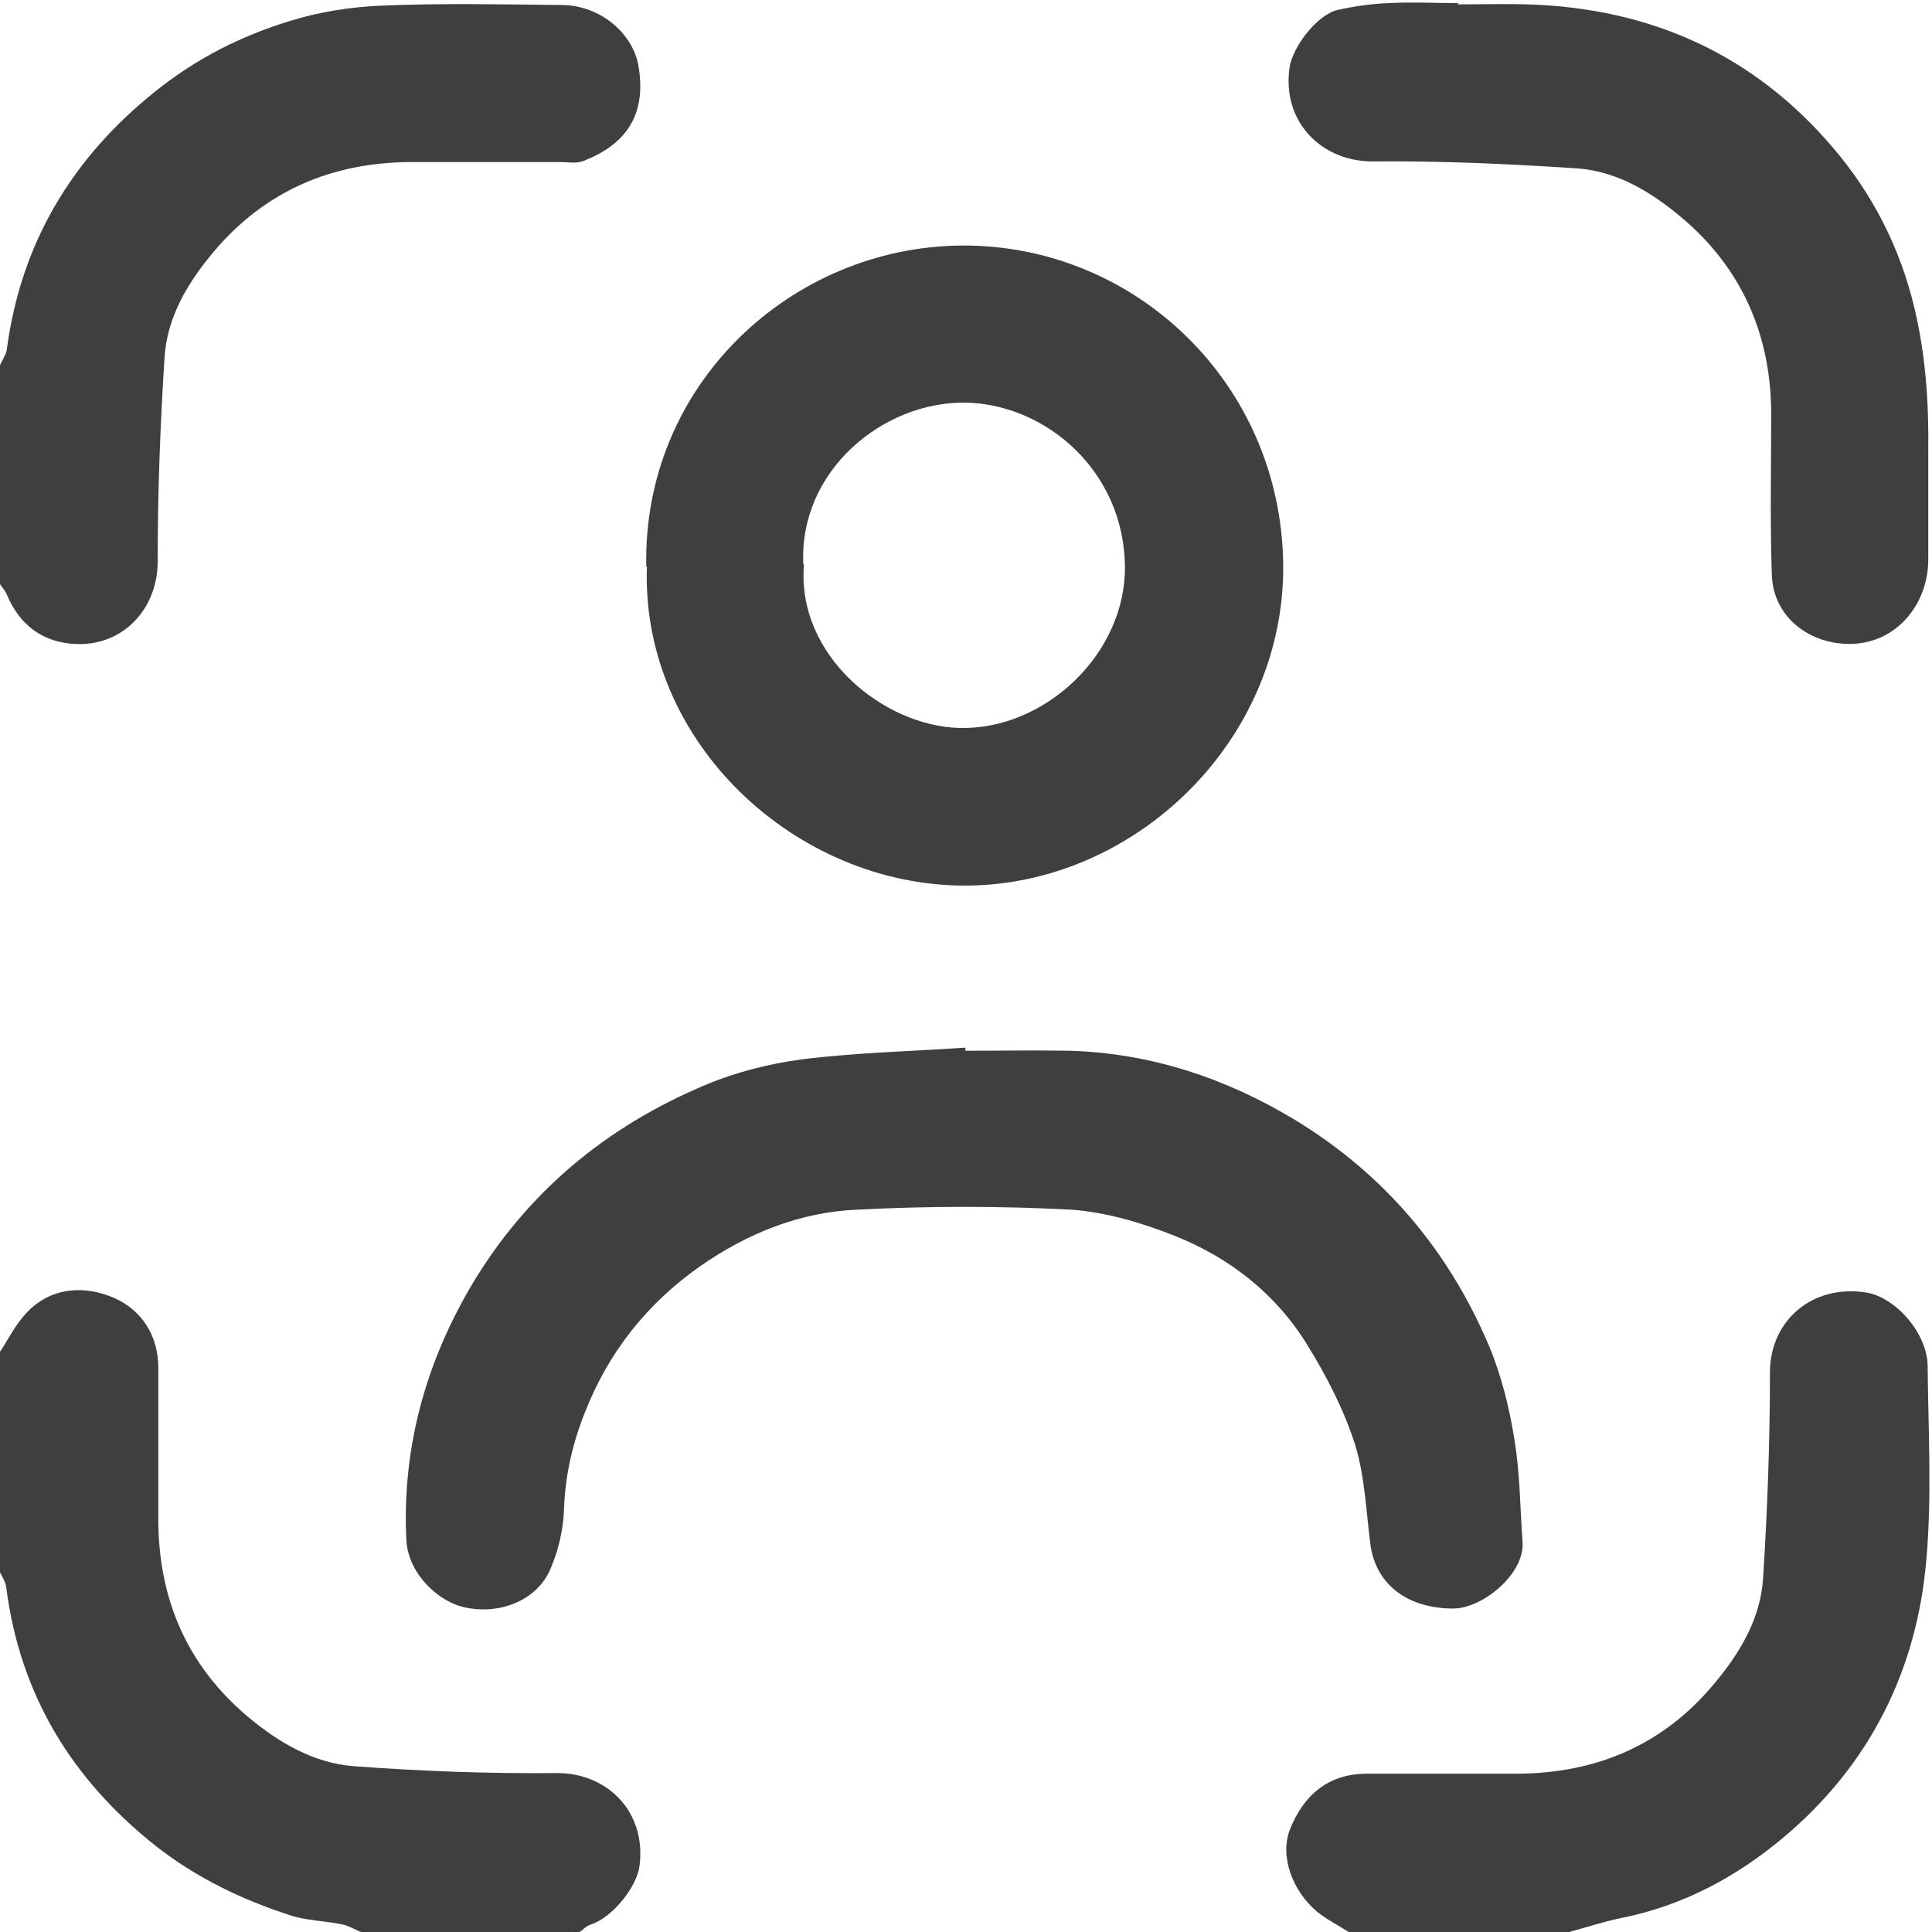
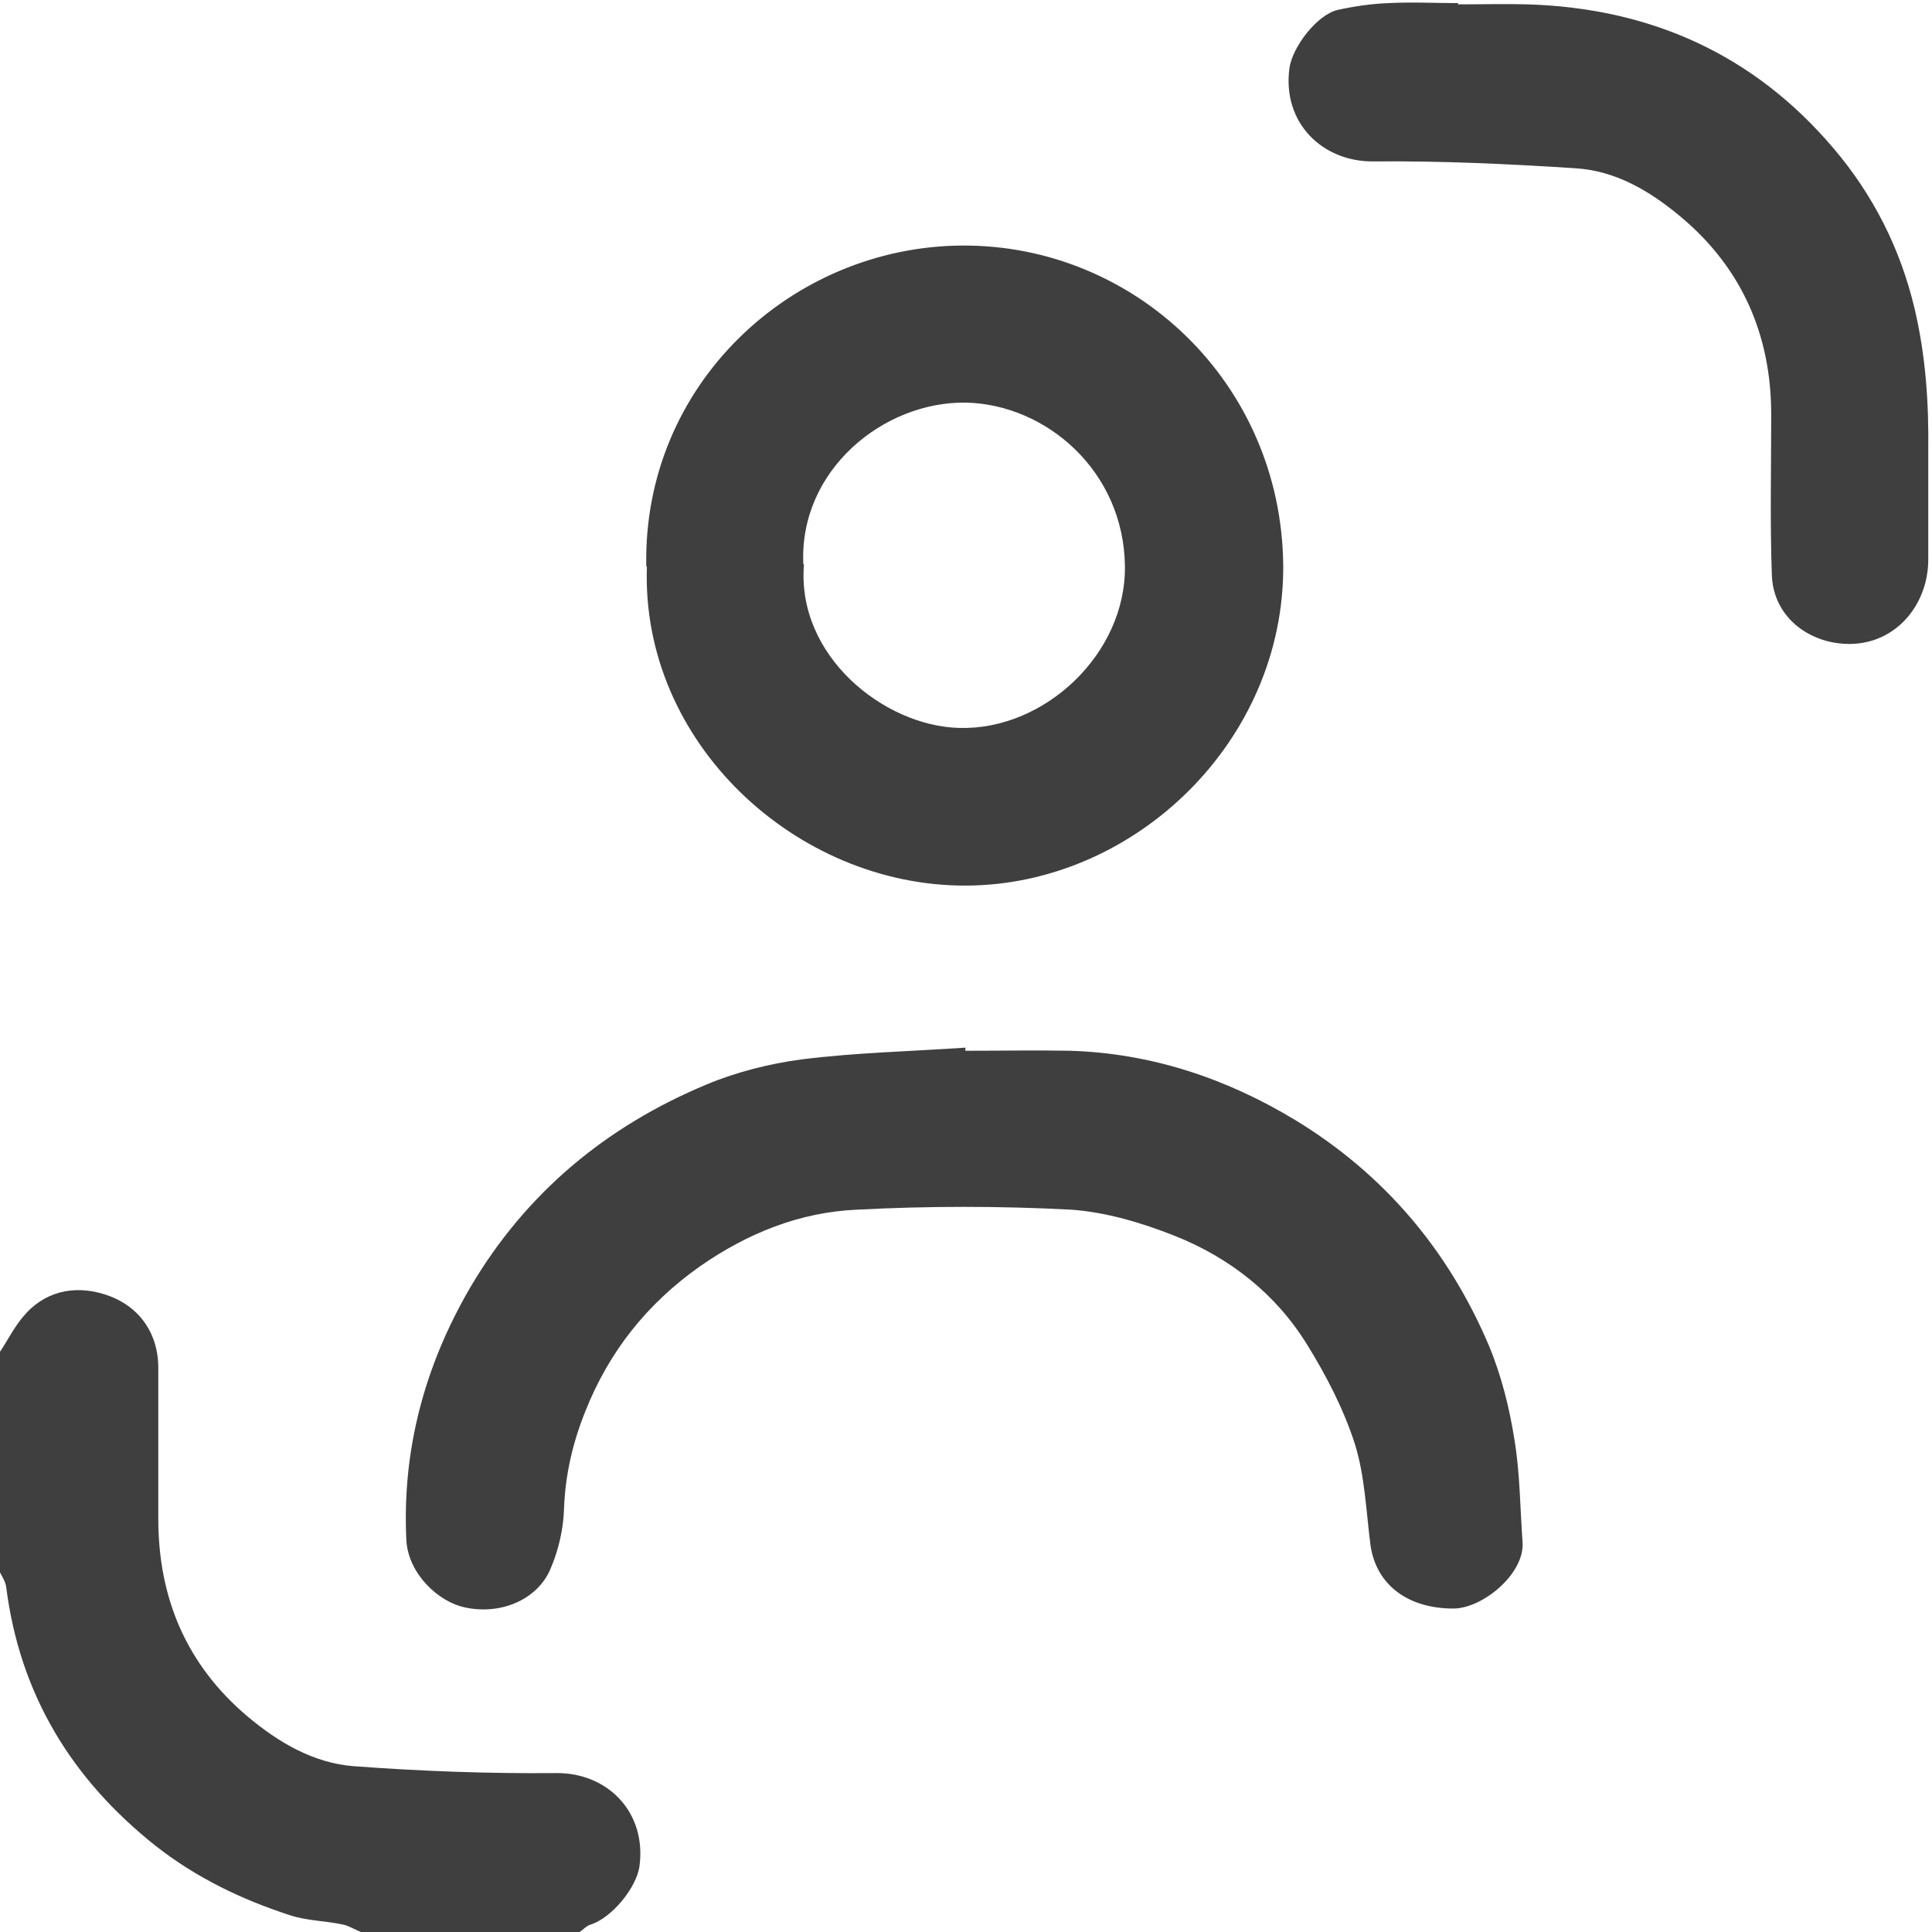
<svg xmlns="http://www.w3.org/2000/svg" id="Capa_1" viewBox="0 0 31 31">
  <defs>
    <style>.cls-1{fill:#3f3f3f;isolation:isolate;}</style>
  </defs>
-   <path class="cls-1" d="M0,5.86c.04-.09,.1-.17,.11-.26C.34,3.89,1.16,2.53,2.5,1.46c.65-.52,1.36-.88,2.14-1.12,.48-.15,.99-.23,1.49-.25,.96-.04,1.91-.02,2.87-.01,.66,0,1.18,.49,1.25,1.01,.12,.77-.22,1.23-.88,1.49-.12,.05-.26,.02-.39,.02-.79,0-1.57,0-2.36,0-1.29,0-2.37,.46-3.2,1.45-.41,.49-.74,1.04-.78,1.69-.07,1.09-.11,2.18-.11,3.27,0,.83-.66,1.46-1.52,1.3-.43-.08-.73-.36-.9-.77-.03-.07-.08-.12-.12-.18,0-1.17,0-2.34,0-3.5Z" />
  <path class="cls-1" d="M0,21.69c.12-.18,.22-.38,.36-.55,.34-.42,.82-.52,1.29-.38,.55,.16,.89,.6,.89,1.19,0,.81,0,1.61,0,2.42,0,1.27,.45,2.34,1.43,3.17,.5,.42,1.06,.75,1.71,.8,1.08,.08,2.16,.12,3.24,.11,.83-.01,1.46,.63,1.34,1.5-.05,.34-.44,.82-.78,.93-.07,.02-.12,.08-.18,.12h-3.51c-.1-.04-.19-.1-.29-.12-.28-.06-.58-.06-.85-.15-.77-.25-1.5-.6-2.15-1.11-1.35-1.07-2.18-2.43-2.4-4.15-.01-.09-.07-.18-.11-.26,0-1.17,0-2.34,0-3.5Z" />
-   <path class="cls-1" d="M21.64,31c-.17-.11-.35-.2-.5-.32-.41-.34-.61-.91-.44-1.33,.21-.53,.6-.89,1.23-.89,.8,0,1.59,0,2.39,0,1.29,0,2.37-.46,3.19-1.45,.41-.49,.74-1.04,.78-1.69,.07-1.1,.11-2.2,.11-3.3,0-.83,.68-1.42,1.55-1.28,.47,.08,.97,.65,.98,1.17,.01,1.04,.07,2.08-.02,3.11-.15,1.78-.91,3.3-2.29,4.46-.75,.63-1.6,1.09-2.58,1.29-.3,.06-.6,.16-.9,.24h-3.51Z" />
  <path class="cls-1" d="M15.48,16.86c.56,0,1.13-.01,1.69,0,1.3,.04,2.5,.44,3.61,1.11,1.43,.87,2.46,2.09,3.11,3.62,.2,.48,.33,1,.41,1.51,.09,.54,.09,1.09,.13,1.64,.04,.51-.64,1.07-1.11,1.07-.73,0-1.24-.38-1.33-1.02-.07-.54-.09-1.11-.25-1.62-.18-.56-.46-1.1-.77-1.6-.5-.81-1.24-1.39-2.12-1.74-.53-.21-1.1-.38-1.66-.42-1.14-.06-2.3-.06-3.44,0-.92,.04-1.76,.38-2.52,.91-.85,.6-1.46,1.37-1.84,2.33-.2,.5-.32,1.01-.34,1.56-.01,.33-.09,.67-.22,.97-.21,.49-.8,.74-1.38,.61-.41-.09-.9-.53-.93-1.08-.07-1.46,.3-2.81,1.03-4.06,.89-1.51,2.18-2.58,3.79-3.25,.48-.2,1-.33,1.51-.4,.87-.11,1.76-.13,2.64-.19,0,.02,0,.04,0,.06Z" />
  <path class="cls-1" d="M10.37,9.09c-.06-2.92,2.33-5.13,5.06-5.15,2.77-.02,5.13,2.2,5.16,5.13,.02,2.82-2.38,5.13-5.09,5.14-2.72,.01-5.22-2.29-5.12-5.12Zm2.53-.03c-.12,1.47,1.29,2.59,2.49,2.62,1.37,.04,2.68-1.19,2.66-2.6-.02-1.52-1.26-2.59-2.55-2.62-1.33-.02-2.68,1.09-2.61,2.59Z" />
  <path class="cls-1" d="M23.39,.07c.37,0,.75-.01,1.12,0,1.97,.06,3.63,.8,4.91,2.31,.63,.74,1.07,1.6,1.3,2.57,.18,.76,.23,1.52,.22,2.29,0,.57,0,1.15,0,1.72,.01,.8-.62,1.51-1.52,1.35-.5-.09-.97-.47-.99-1.09-.03-.85-.01-1.71-.01-2.57,0-1.27-.47-2.35-1.45-3.17-.49-.41-1.04-.74-1.69-.78-1.08-.07-2.16-.12-3.24-.11-.82,.01-1.47-.62-1.35-1.5,.05-.34,.44-.85,.77-.93,.27-.06,.55-.1,.82-.11,.37-.02,.75,0,1.12,0Z" />
</svg>